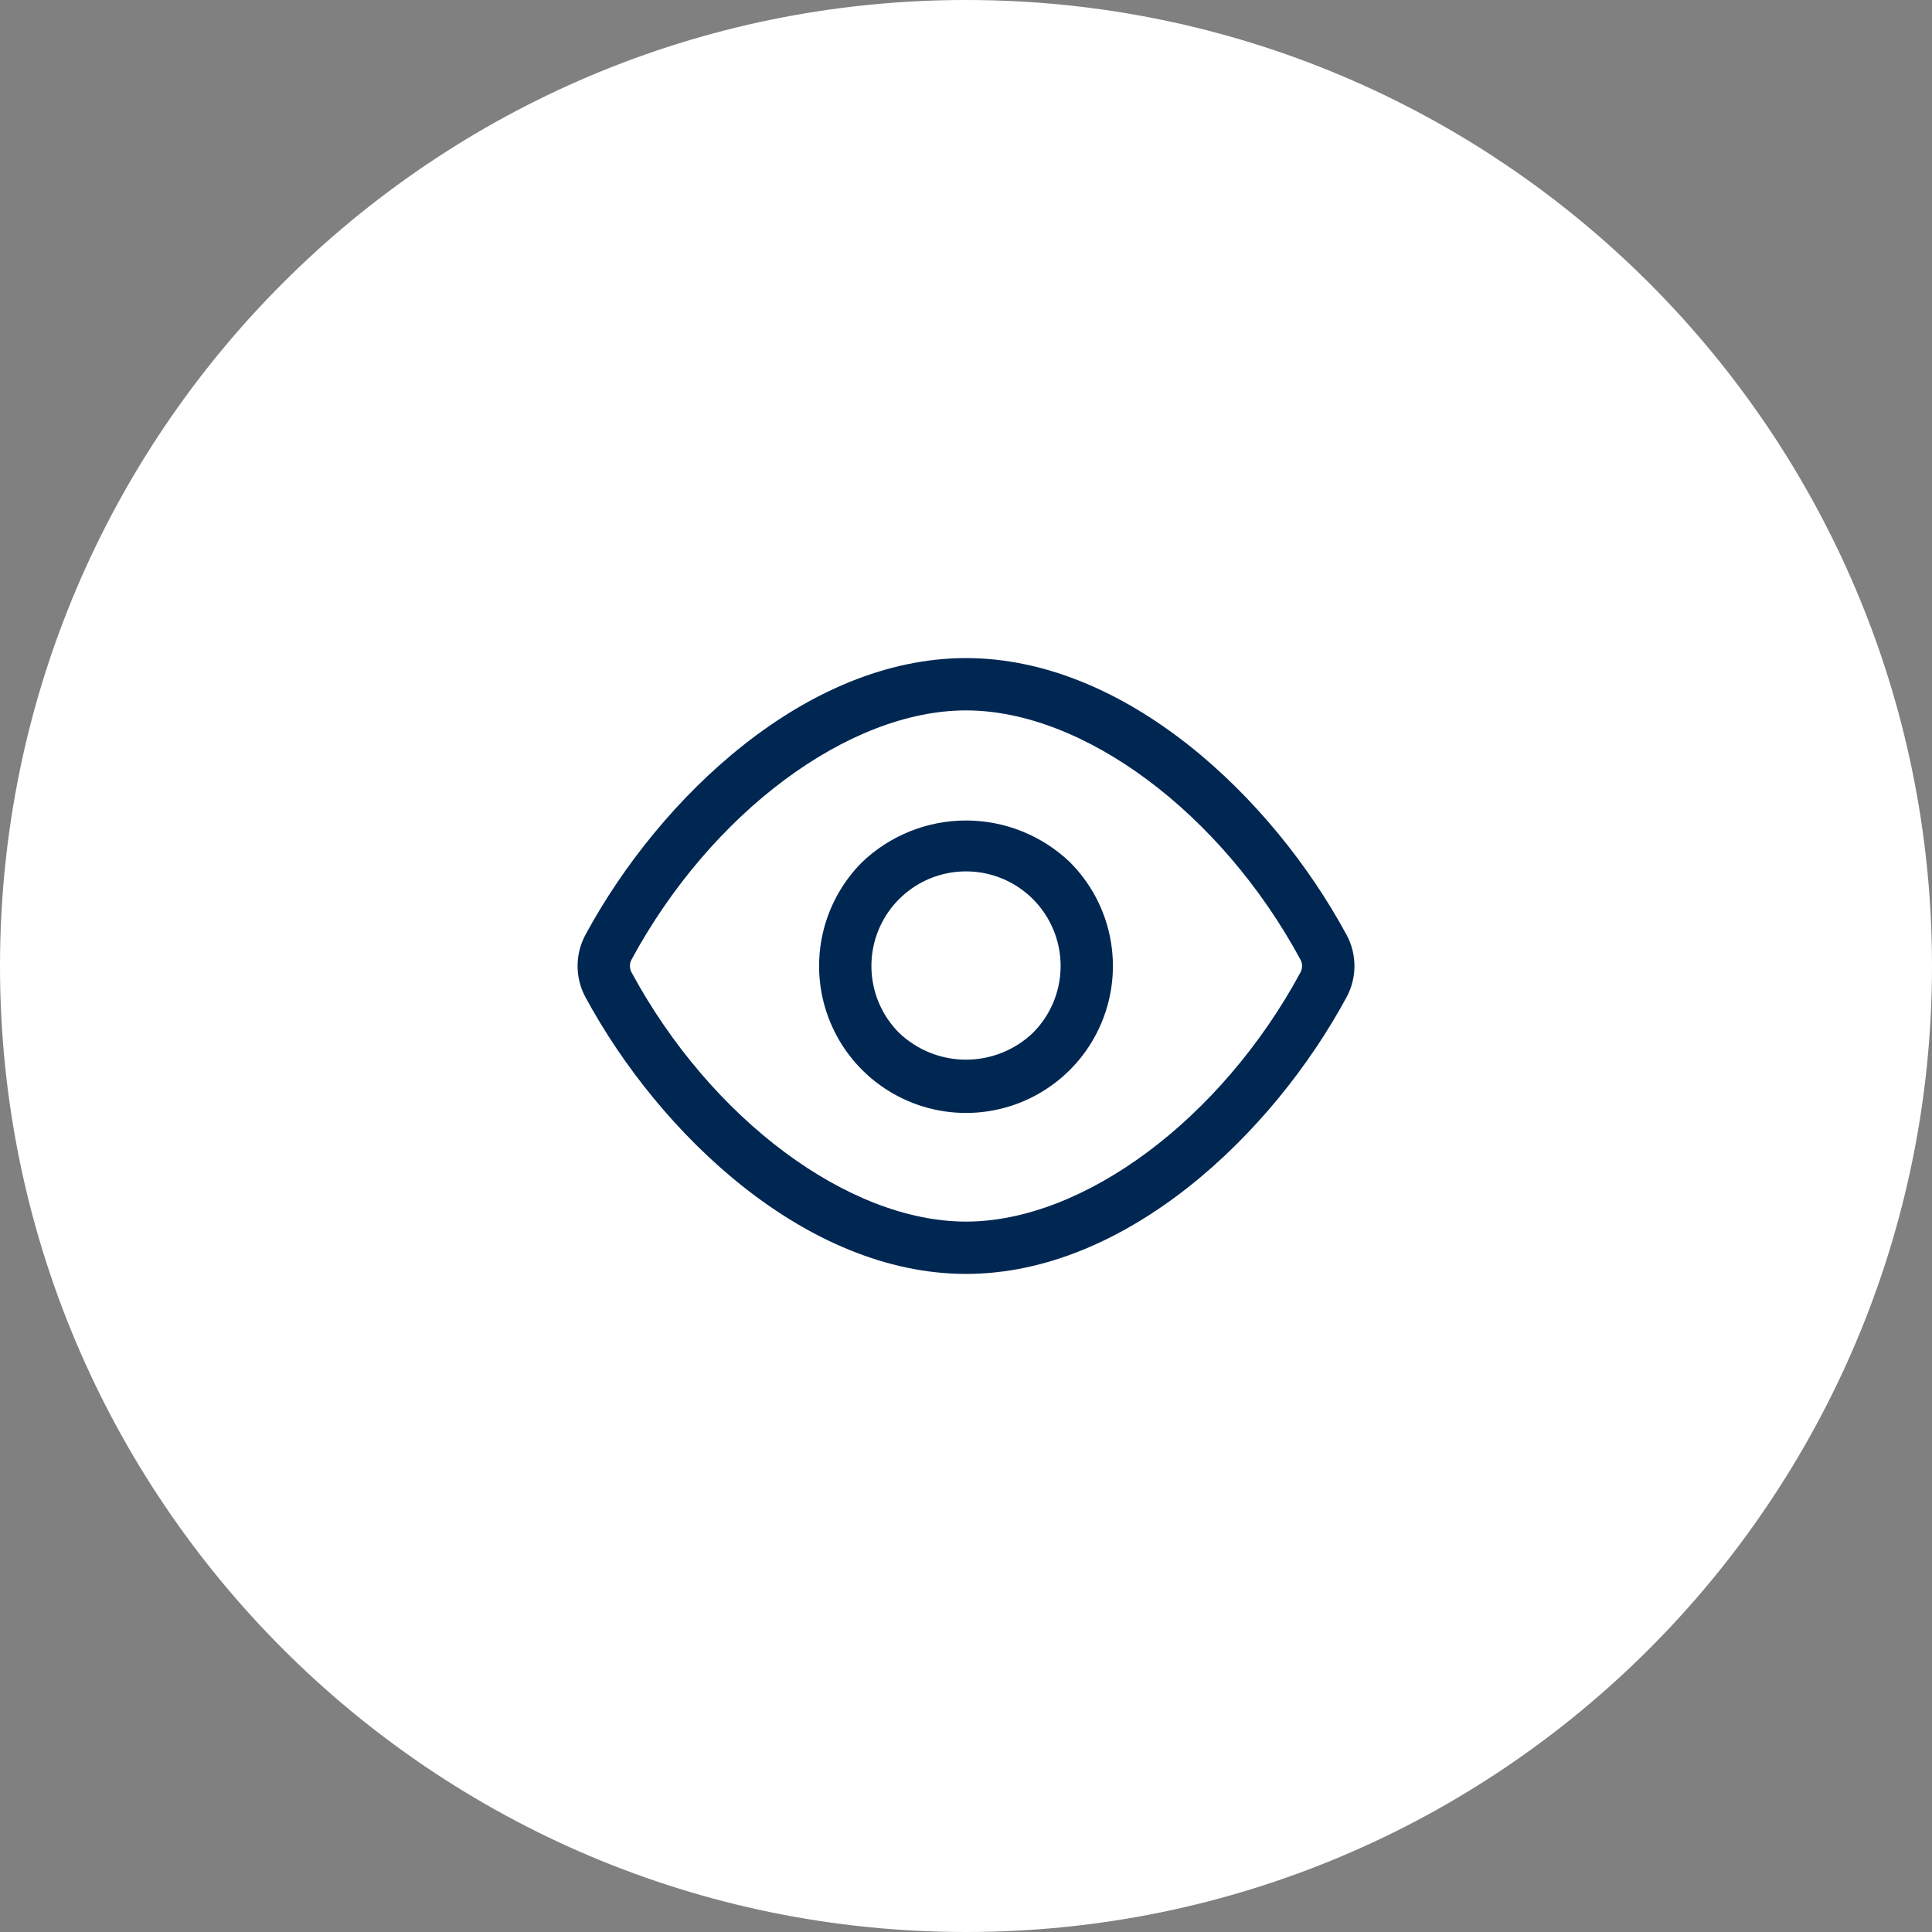
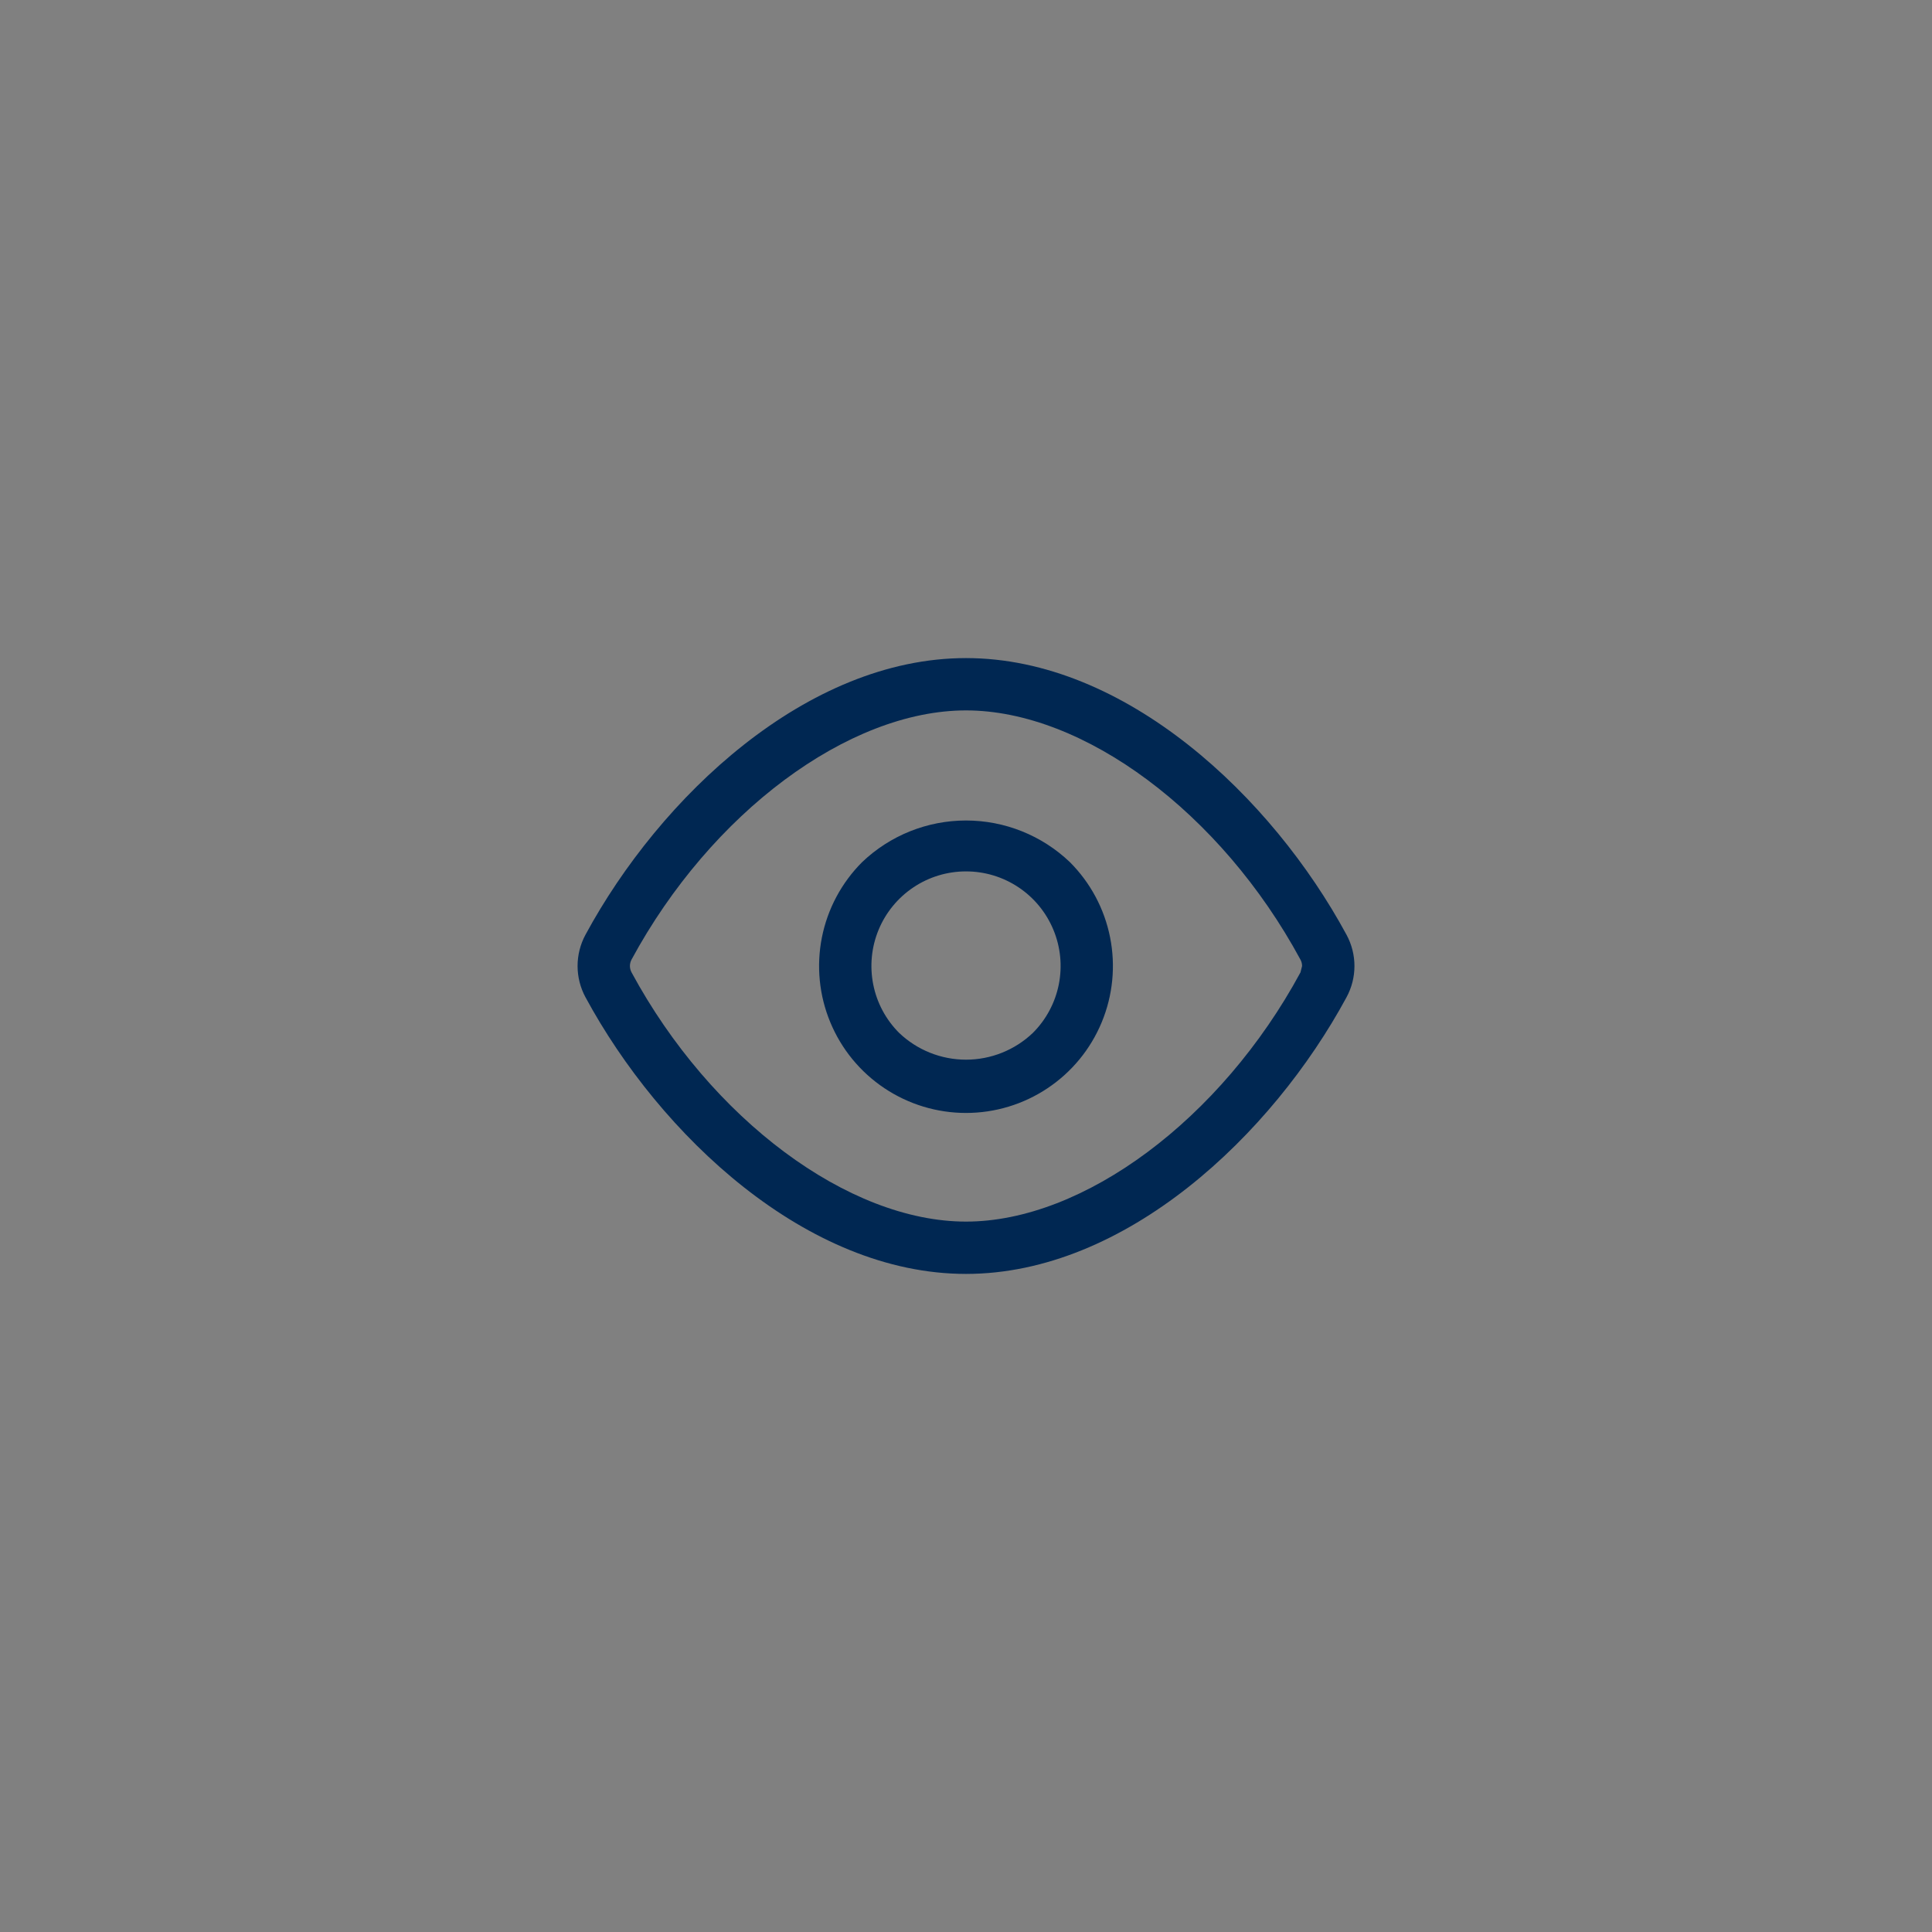
<svg xmlns="http://www.w3.org/2000/svg" width="64" height="64" viewBox="0 0 64 64" fill="none">
  <rect x="0" y="0" width="64" height="64" fill="#808080" stroke="none" />
-   <path d="M0 32C0 14.327 14.327 0 32 0C49.673 0 64 14.327 64 32C64 49.673 49.673 64 32 64C14.327 64 0 49.673 0 32Z" fill="white" />
-   <path d="M44.605 30.965C42.14 26.404 37.285 21.8 32 21.8C26.715 21.8 21.862 26.402 19.395 30.964C19.223 31.282 19.133 31.638 19.133 31.999C19.133 32.361 19.223 32.717 19.395 33.035C21.861 37.596 26.715 42.2 32 42.2C37.285 42.2 42.139 37.598 44.605 33.036C44.778 32.718 44.868 32.362 44.868 32.001C44.868 31.639 44.778 31.283 44.605 30.965ZM43.08 32.212C40.453 37.072 35.896 40.467 32 40.467C28.104 40.467 23.548 37.072 20.92 32.21C20.886 32.145 20.867 32.073 20.867 31.999C20.867 31.926 20.886 31.853 20.92 31.788C23.548 26.928 28.105 23.533 32 23.533C35.897 23.533 40.453 26.928 43.08 31.79C43.115 31.855 43.133 31.927 43.133 32.001C43.133 32.074 43.115 32.147 43.08 32.212ZM28.559 28.559C27.878 29.24 27.415 30.107 27.227 31.051C27.039 31.995 27.135 32.974 27.504 33.863C27.872 34.753 28.496 35.513 29.296 36.047C30.096 36.582 31.038 36.868 32 36.868C32.963 36.868 33.904 36.582 34.704 36.047C35.504 35.513 36.128 34.753 36.496 33.863C36.865 32.974 36.961 31.995 36.773 31.051C36.586 30.107 36.122 29.24 35.441 28.559C34.514 27.674 33.282 27.18 32 27.18C30.718 27.18 29.486 27.674 28.559 28.559ZM34.216 34.215C33.619 34.785 32.825 35.103 32 35.103C31.175 35.103 30.381 34.785 29.784 34.215C29.346 33.777 29.047 33.219 28.927 32.611C28.806 32.003 28.868 31.373 29.105 30.8C29.342 30.228 29.744 29.738 30.259 29.394C30.774 29.049 31.38 28.866 32 28.866C32.62 28.866 33.226 29.049 33.741 29.394C34.257 29.738 34.658 30.228 34.895 30.8C35.133 31.373 35.195 32.003 35.074 32.611C34.953 33.219 34.654 33.777 34.216 34.215Z" fill="#002752" />
+   <path d="M44.605 30.965C42.14 26.404 37.285 21.8 32 21.8C26.715 21.8 21.862 26.402 19.395 30.964C19.223 31.282 19.133 31.638 19.133 31.999C19.133 32.361 19.223 32.717 19.395 33.035C21.861 37.596 26.715 42.2 32 42.2C37.285 42.2 42.139 37.598 44.605 33.036C44.778 32.718 44.868 32.362 44.868 32.001C44.868 31.639 44.778 31.283 44.605 30.965ZM43.08 32.212C40.453 37.072 35.896 40.467 32 40.467C28.104 40.467 23.548 37.072 20.92 32.21C20.886 32.145 20.867 32.073 20.867 31.999C20.867 31.926 20.886 31.853 20.92 31.788C23.548 26.928 28.105 23.533 32 23.533C35.897 23.533 40.453 26.928 43.08 31.79C43.115 31.855 43.133 31.927 43.133 32.001ZM28.559 28.559C27.878 29.24 27.415 30.107 27.227 31.051C27.039 31.995 27.135 32.974 27.504 33.863C27.872 34.753 28.496 35.513 29.296 36.047C30.096 36.582 31.038 36.868 32 36.868C32.963 36.868 33.904 36.582 34.704 36.047C35.504 35.513 36.128 34.753 36.496 33.863C36.865 32.974 36.961 31.995 36.773 31.051C36.586 30.107 36.122 29.24 35.441 28.559C34.514 27.674 33.282 27.18 32 27.18C30.718 27.18 29.486 27.674 28.559 28.559ZM34.216 34.215C33.619 34.785 32.825 35.103 32 35.103C31.175 35.103 30.381 34.785 29.784 34.215C29.346 33.777 29.047 33.219 28.927 32.611C28.806 32.003 28.868 31.373 29.105 30.8C29.342 30.228 29.744 29.738 30.259 29.394C30.774 29.049 31.38 28.866 32 28.866C32.62 28.866 33.226 29.049 33.741 29.394C34.257 29.738 34.658 30.228 34.895 30.8C35.133 31.373 35.195 32.003 35.074 32.611C34.953 33.219 34.654 33.777 34.216 34.215Z" fill="#002752" />
</svg>